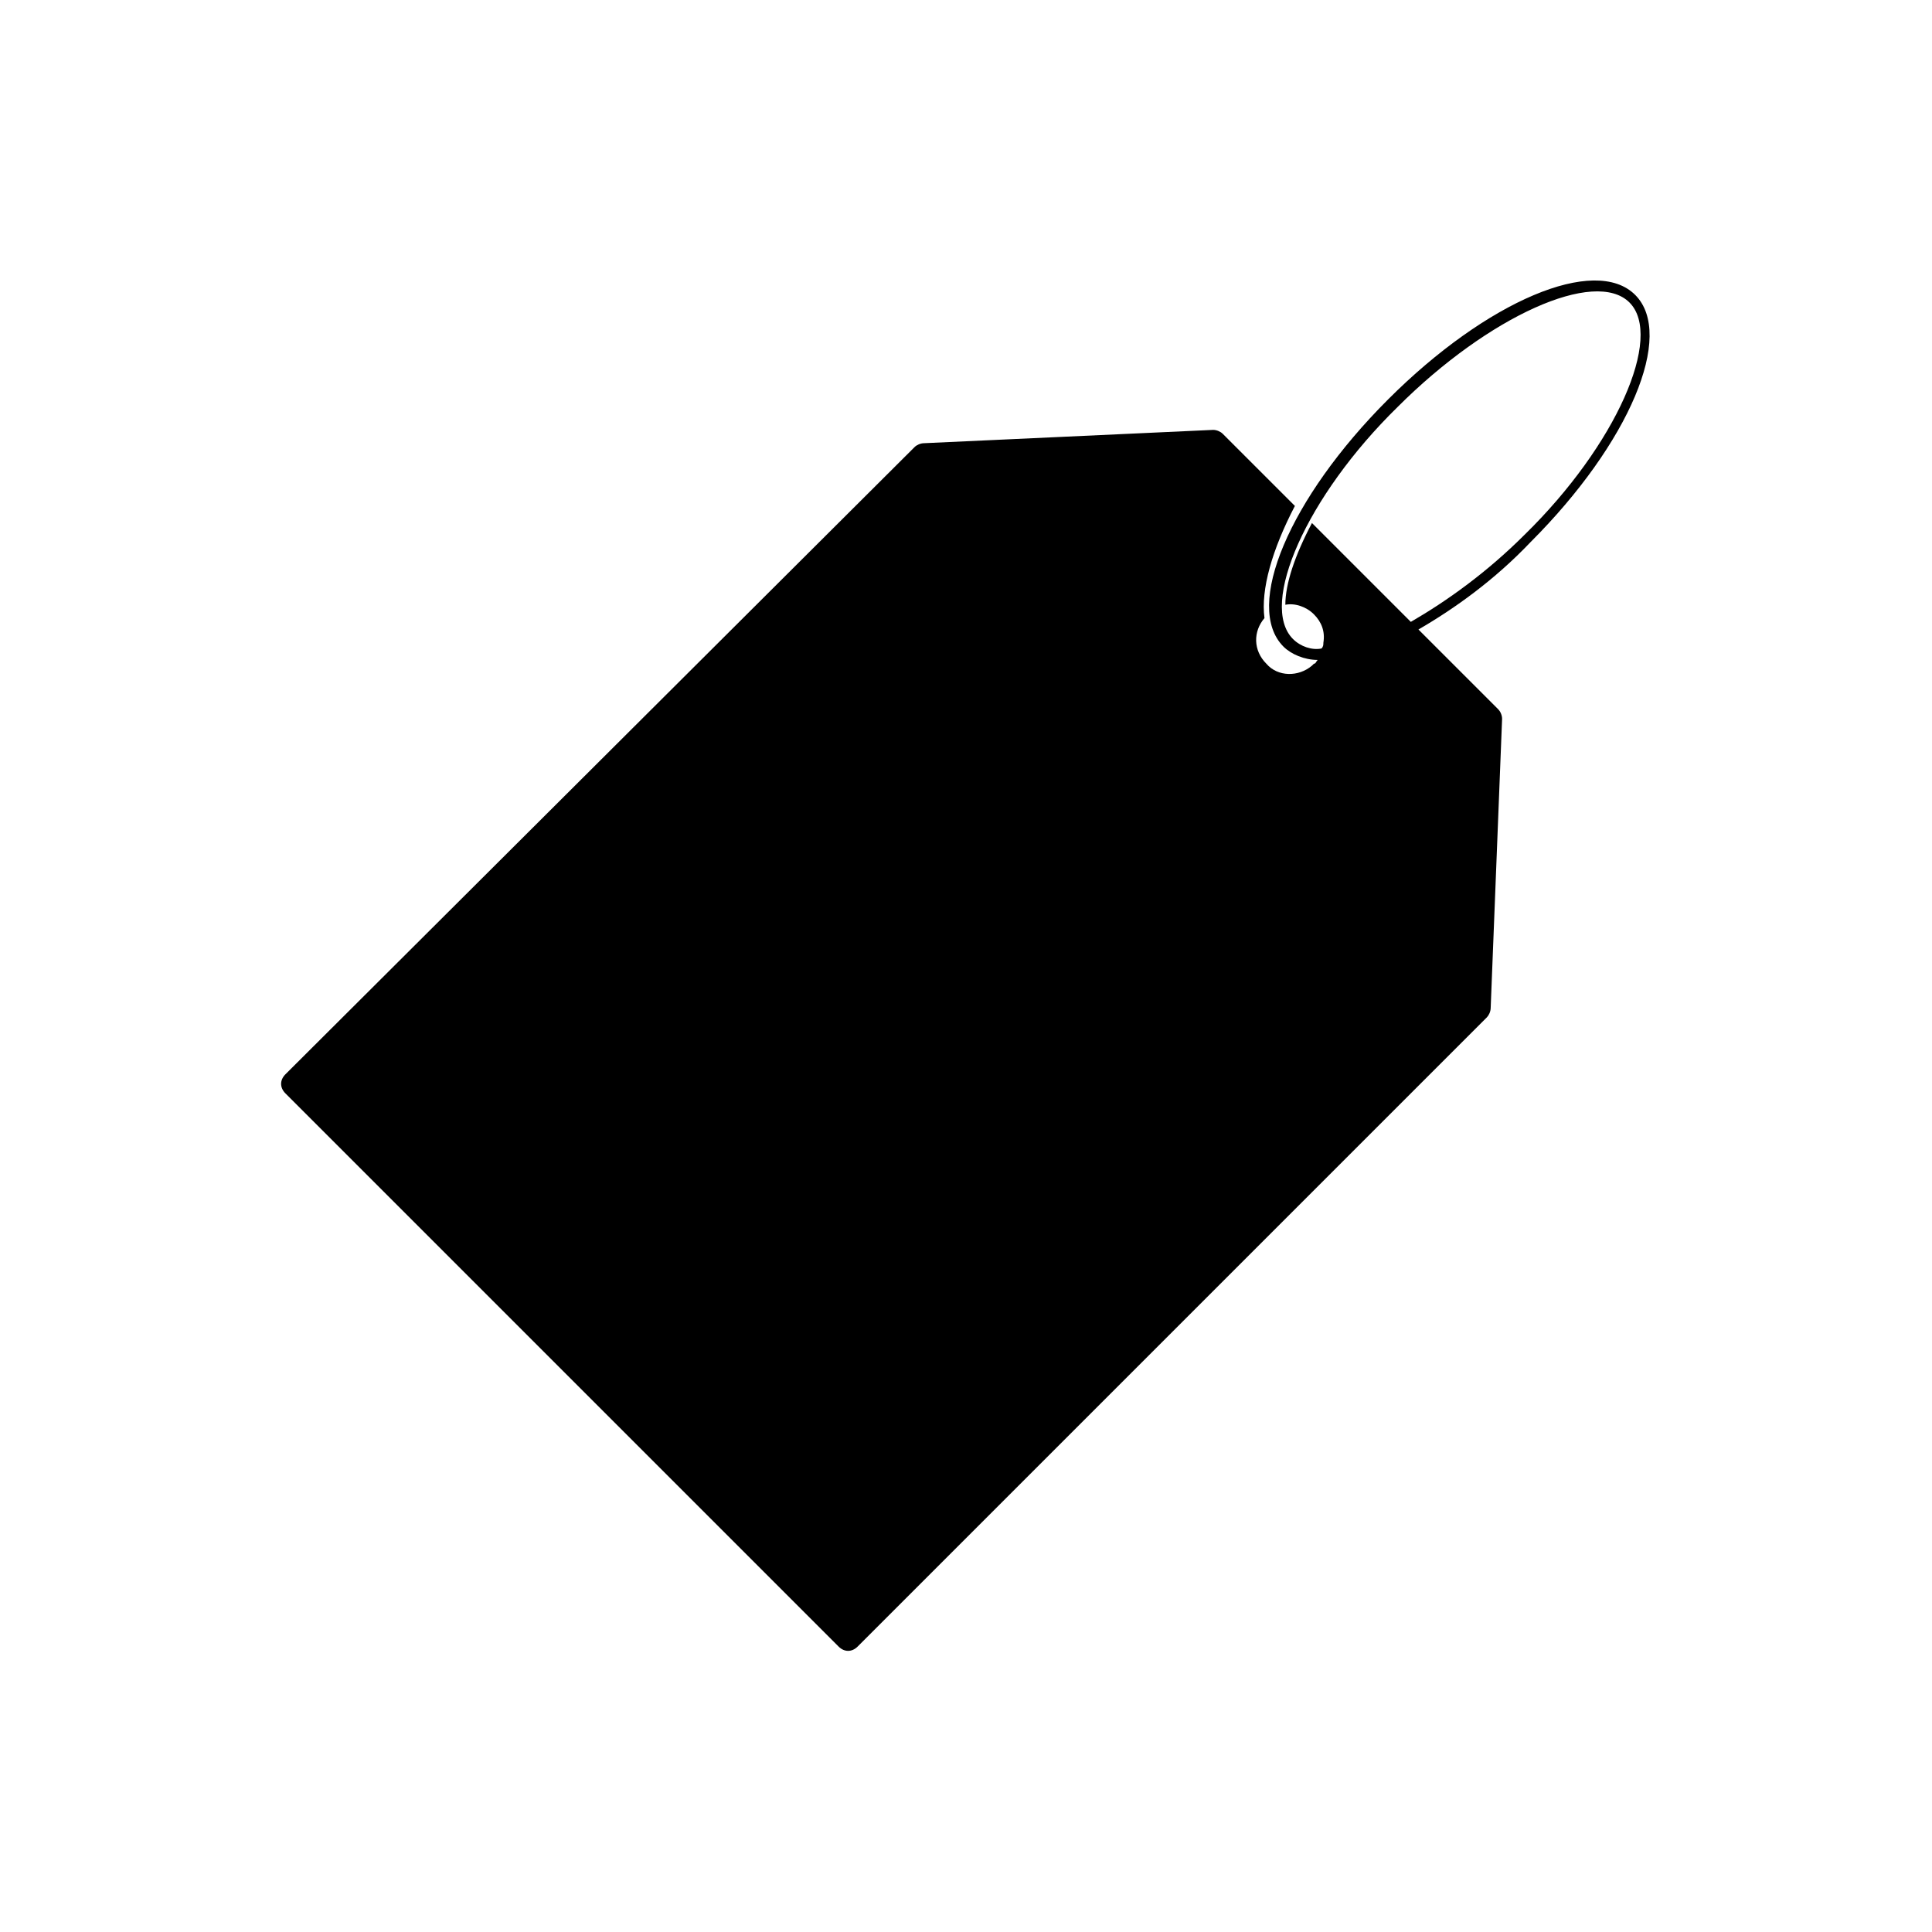
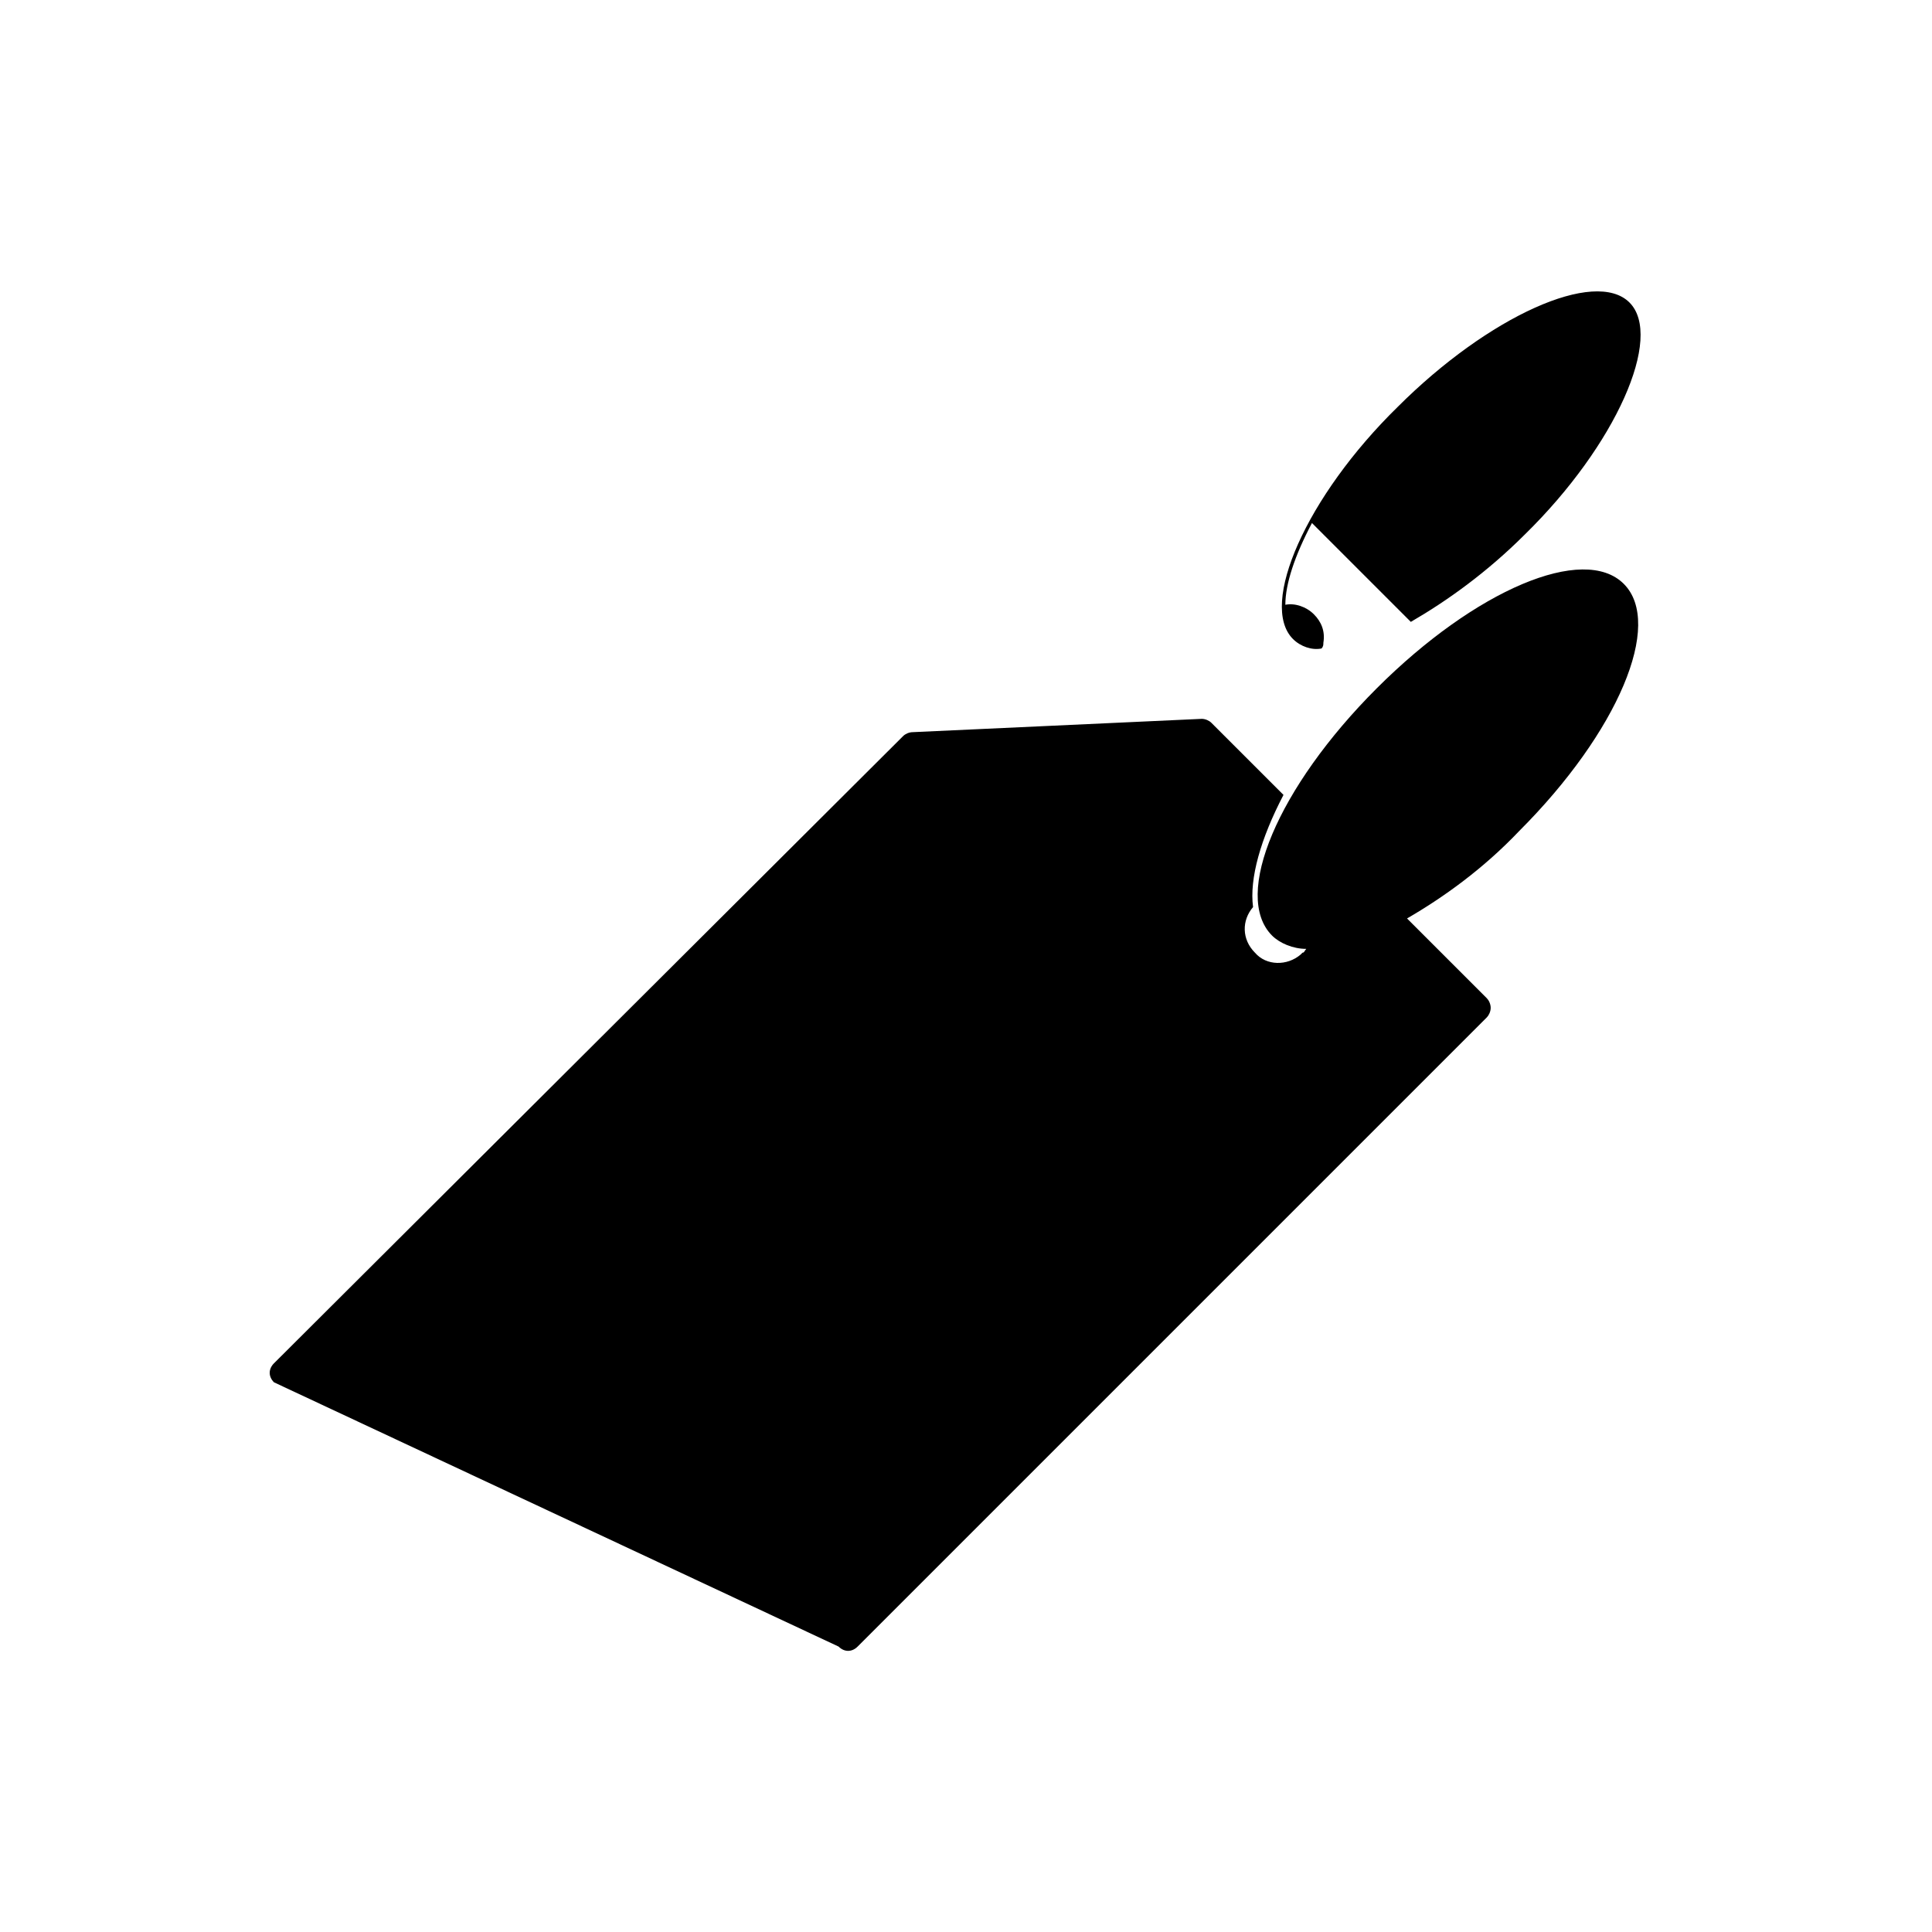
<svg xmlns="http://www.w3.org/2000/svg" fill="#000000" width="800px" height="800px" version="1.1" viewBox="144 144 512 512">
-   <path d="m366.24 580.36c1.512 1.512 3.527 1.512 5.039 0l166.76-166.76c0.504-0.504 1.008-1.512 1.008-2.519l3.023-76.578c0-1.008-0.504-2.016-1.008-2.519l-21.16-21.16c9.574-5.543 20.152-13.098 29.727-23.176 26.199-26.199 38.289-54.914 27.711-65.496-10.578-10.578-39.297 1.512-65.496 27.711-26.199 26.199-38.289 54.914-27.711 65.496 2.016 2.016 5.543 3.527 9.07 3.527-0.504 0.504-0.504 1.008-1.008 1.008l-0.504 0.504c-3.527 3.023-9.07 3.023-12.09-0.504-3.527-3.527-3.527-8.566-0.504-12.09-1.008-7.559 2.016-18.137 8.062-29.727l-19.152-19.145c-0.504-0.504-1.512-1.008-2.519-1.008l-76.578 3.527c-1.008 0-2.016 0.504-2.519 1.008l-166.76 166.25c-1.512 1.512-1.512 3.527 0 5.039zm120.41-267.02c-9.07-9.07 3.527-37.785 27.711-61.465 24.184-24.184 52.395-36.777 61.465-27.711 9.07 9.07-3.527 37.785-27.711 61.465-10.078 10.078-20.656 17.633-30.23 23.176l-26.199-26.199c-4.535 8.566-7.055 16.121-7.055 21.664 2.519-0.504 5.543 0.504 7.559 2.519s3.023 4.535 2.519 7.559c0 0.504 0 1.008-0.504 1.512-2.516 0.504-5.539-0.504-7.555-2.519z" />
+   <path d="m366.24 580.36c1.512 1.512 3.527 1.512 5.039 0l166.76-166.76c0.504-0.504 1.008-1.512 1.008-2.519c0-1.008-0.504-2.016-1.008-2.519l-21.16-21.16c9.574-5.543 20.152-13.098 29.727-23.176 26.199-26.199 38.289-54.914 27.711-65.496-10.578-10.578-39.297 1.512-65.496 27.711-26.199 26.199-38.289 54.914-27.711 65.496 2.016 2.016 5.543 3.527 9.07 3.527-0.504 0.504-0.504 1.008-1.008 1.008l-0.504 0.504c-3.527 3.023-9.07 3.023-12.09-0.504-3.527-3.527-3.527-8.566-0.504-12.09-1.008-7.559 2.016-18.137 8.062-29.727l-19.152-19.145c-0.504-0.504-1.512-1.008-2.519-1.008l-76.578 3.527c-1.008 0-2.016 0.504-2.519 1.008l-166.76 166.25c-1.512 1.512-1.512 3.527 0 5.039zm120.41-267.02c-9.07-9.07 3.527-37.785 27.711-61.465 24.184-24.184 52.395-36.777 61.465-27.711 9.07 9.07-3.527 37.785-27.711 61.465-10.078 10.078-20.656 17.633-30.23 23.176l-26.199-26.199c-4.535 8.566-7.055 16.121-7.055 21.664 2.519-0.504 5.543 0.504 7.559 2.519s3.023 4.535 2.519 7.559c0 0.504 0 1.008-0.504 1.512-2.516 0.504-5.539-0.504-7.555-2.519z" />
</svg>